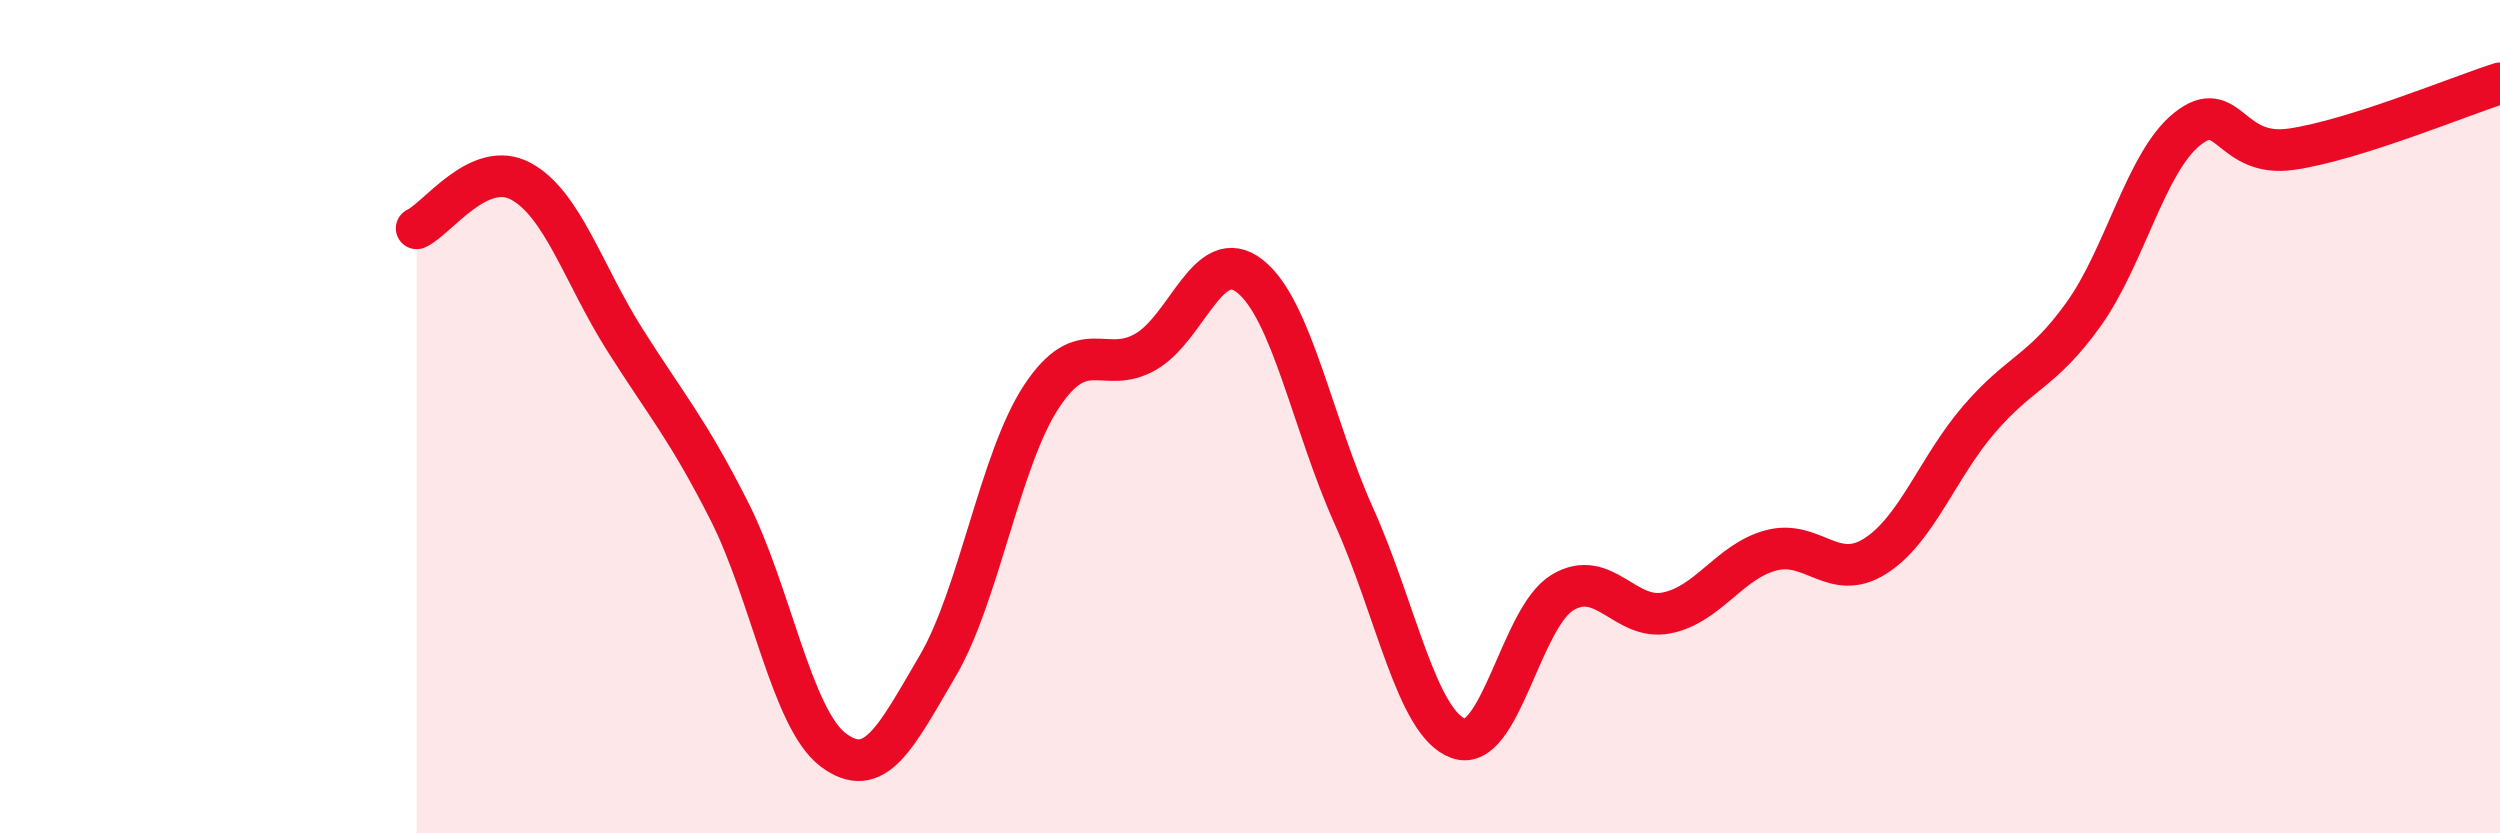
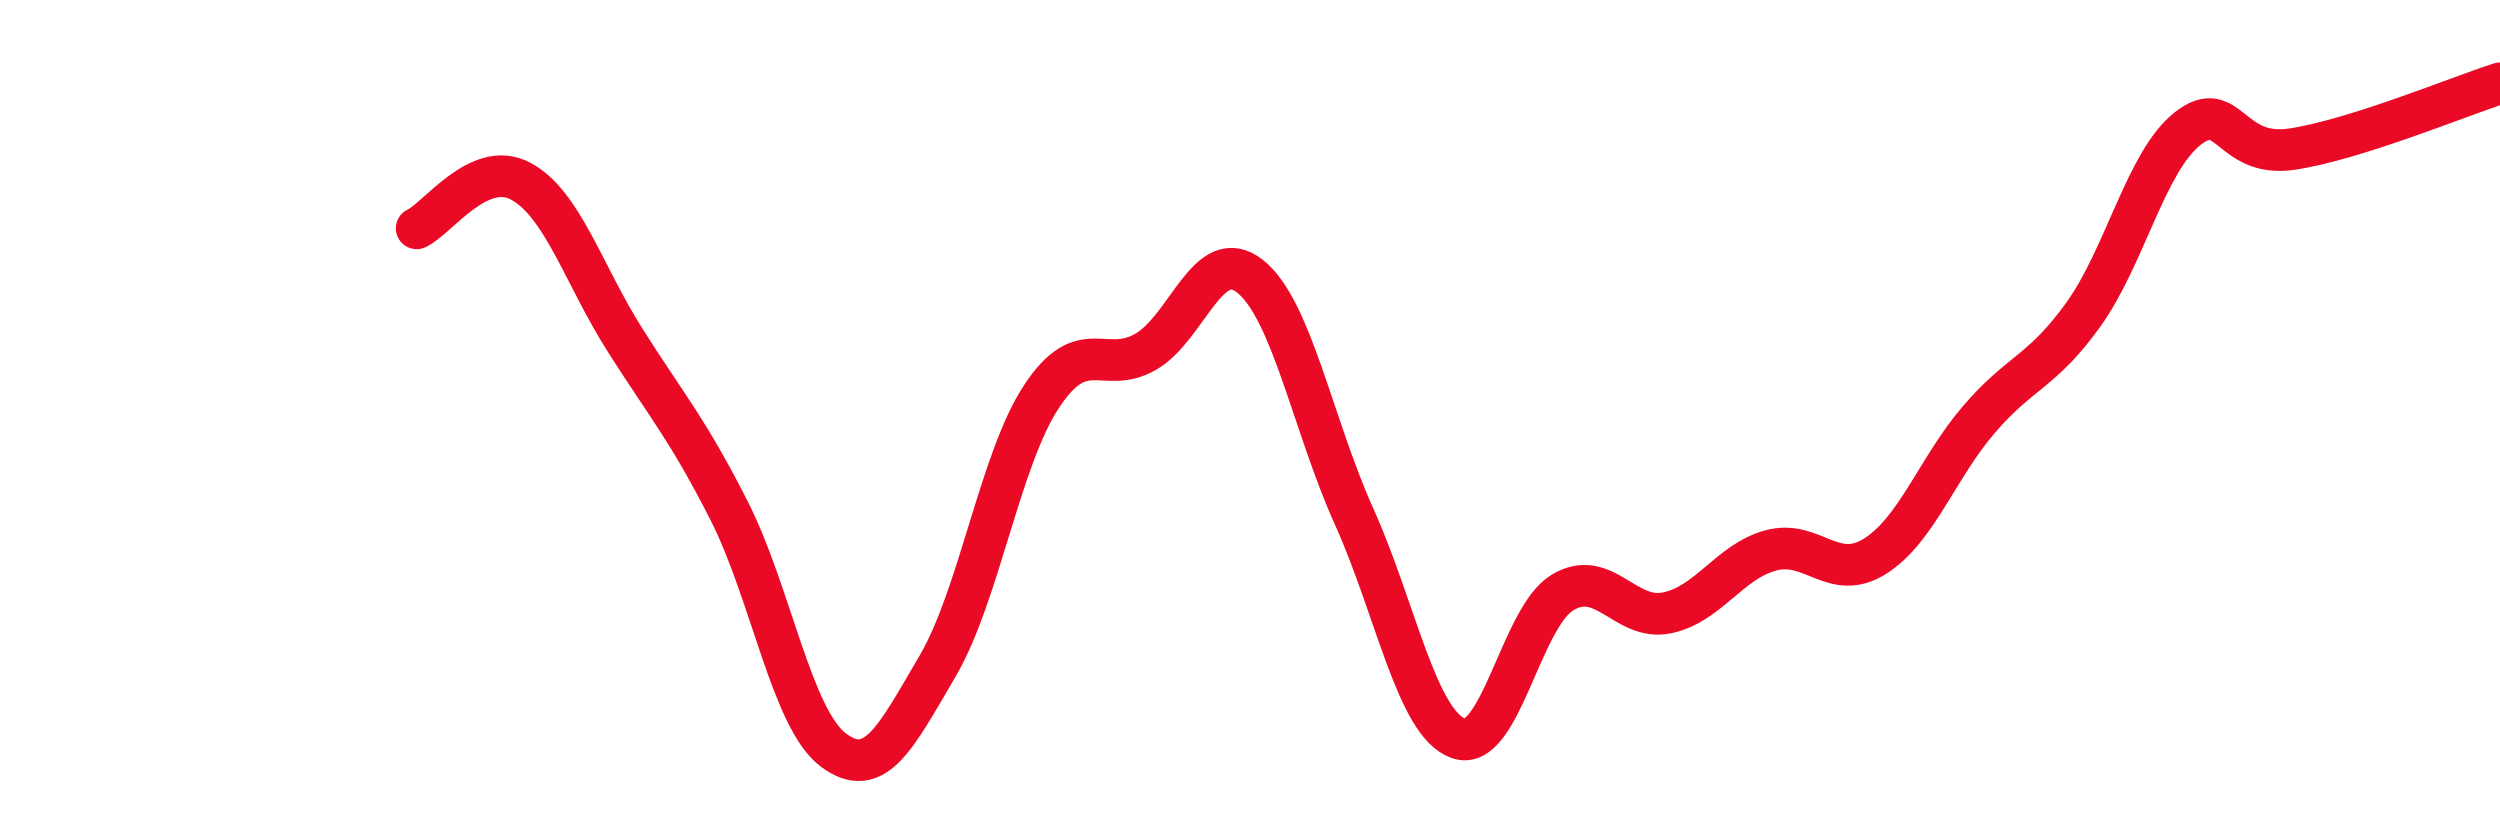
<svg xmlns="http://www.w3.org/2000/svg" width="60" height="20" viewBox="0 0 60 20">
-   <path d="M 10,5.48 C 10.5,5.25 11.5,3.81 12.5,4.35 C 13.5,4.89 14,6.58 15,8.16 C 16,9.74 16.5,10.29 17.5,12.26 C 18.5,14.23 19,17.25 20,18 C 21,18.75 21.5,17.69 22.5,15.99 C 23.5,14.29 24,11.02 25,9.51 C 26,8 26.5,9.02 27.5,8.44 C 28.5,7.86 29,5.84 30,6.63 C 31,7.42 31.5,10.18 32.5,12.4 C 33.5,14.62 34,17.36 35,17.72 C 36,18.08 36.5,14.82 37.5,14.22 C 38.5,13.62 39,14.91 40,14.71 C 41,14.51 41.5,13.48 42.5,13.21 C 43.5,12.94 44,13.98 45,13.35 C 46,12.72 46.5,11.22 47.5,10.06 C 48.5,8.9 49,8.94 50,7.55 C 51,6.16 51.5,3.88 52.5,3.09 C 53.5,2.3 53.5,3.8 55,3.58 C 56.5,3.36 59,2.32 60,2L60 20L10 20Z" fill="#EB0A25" opacity="0.1" stroke-linecap="round" stroke-linejoin="round" />
  <path d="M 10,5.48 C 10.5,5.25 11.5,3.81 12.5,4.35 C 13.5,4.89 14,6.58 15,8.16 C 16,9.74 16.5,10.29 17.5,12.26 C 18.5,14.23 19,17.25 20,18 C 21,18.75 21.5,17.69 22.5,15.99 C 23.5,14.29 24,11.02 25,9.51 C 26,8 26.5,9.02 27.5,8.44 C 28.5,7.86 29,5.84 30,6.63 C 31,7.42 31.5,10.18 32.5,12.4 C 33.5,14.62 34,17.36 35,17.72 C 36,18.08 36.5,14.82 37.5,14.22 C 38.5,13.62 39,14.91 40,14.71 C 41,14.51 41.5,13.48 42.5,13.21 C 43.5,12.94 44,13.98 45,13.35 C 46,12.72 46.5,11.22 47.5,10.06 C 48.5,8.9 49,8.94 50,7.55 C 51,6.16 51.5,3.88 52.5,3.09 C 53.5,2.3 53.5,3.8 55,3.58 C 56.5,3.36 59,2.32 60,2" stroke="#EB0A25" stroke-width="1" fill="none" stroke-linecap="round" stroke-linejoin="round" />
</svg>